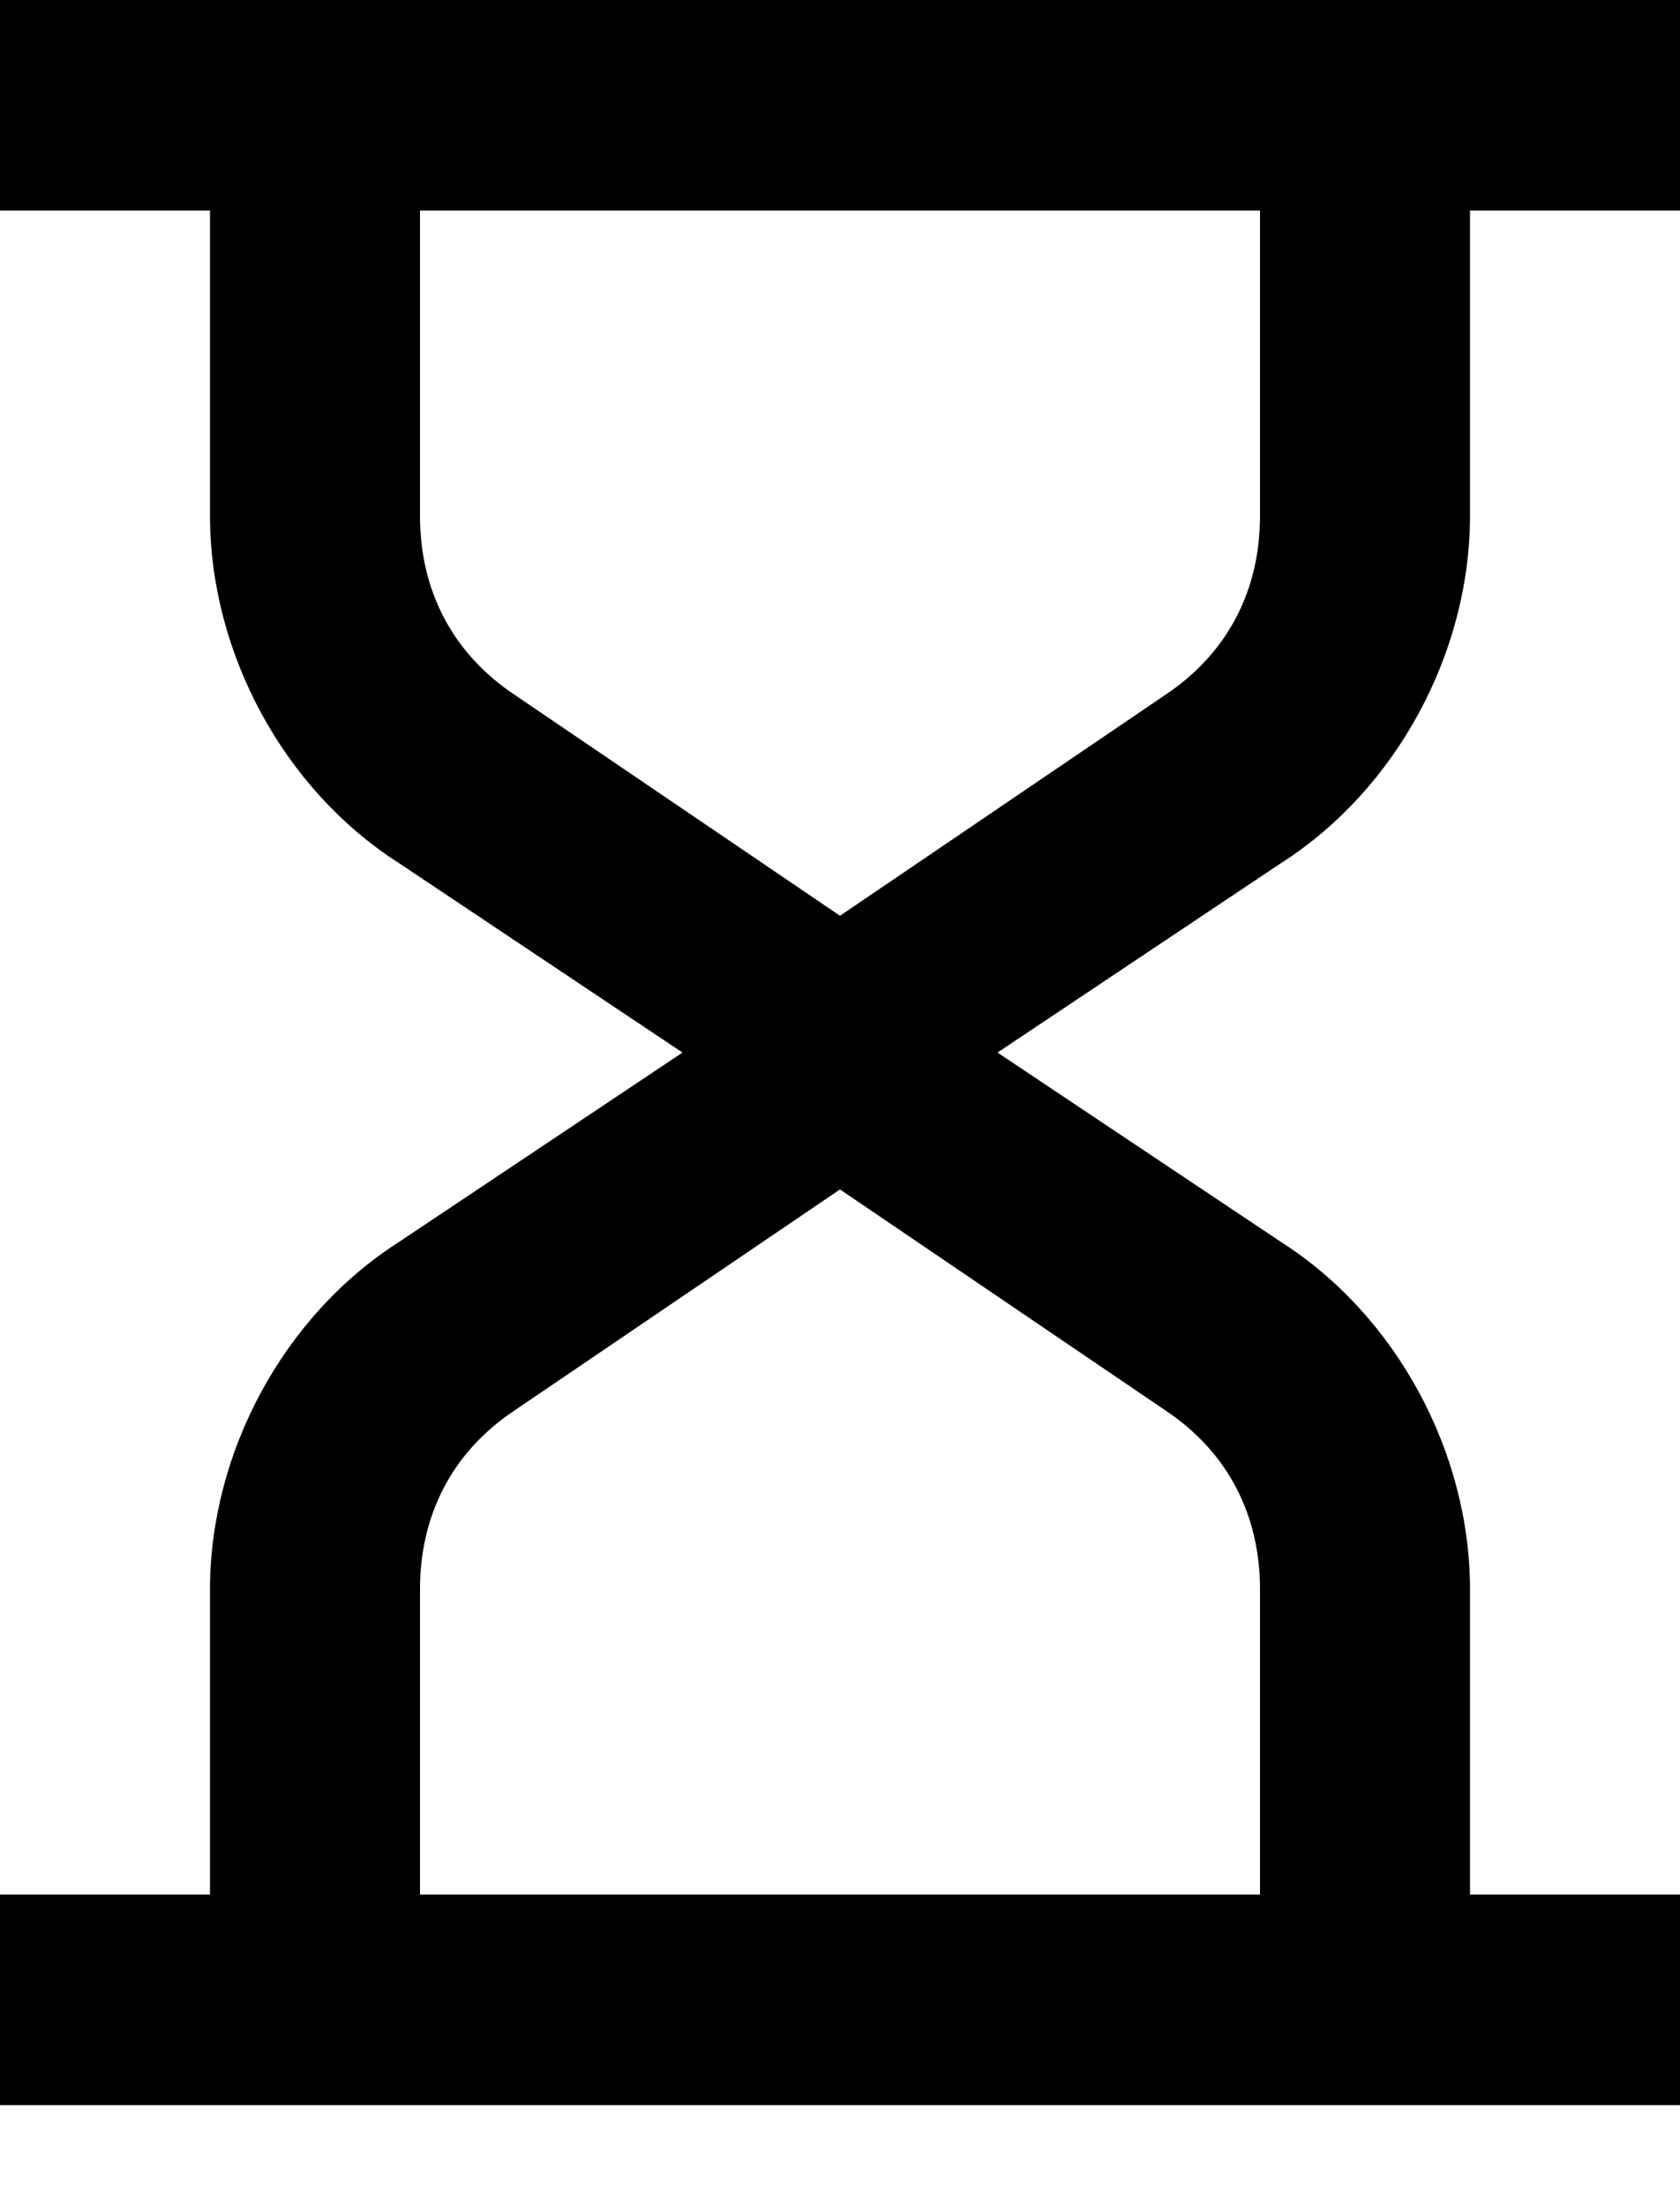
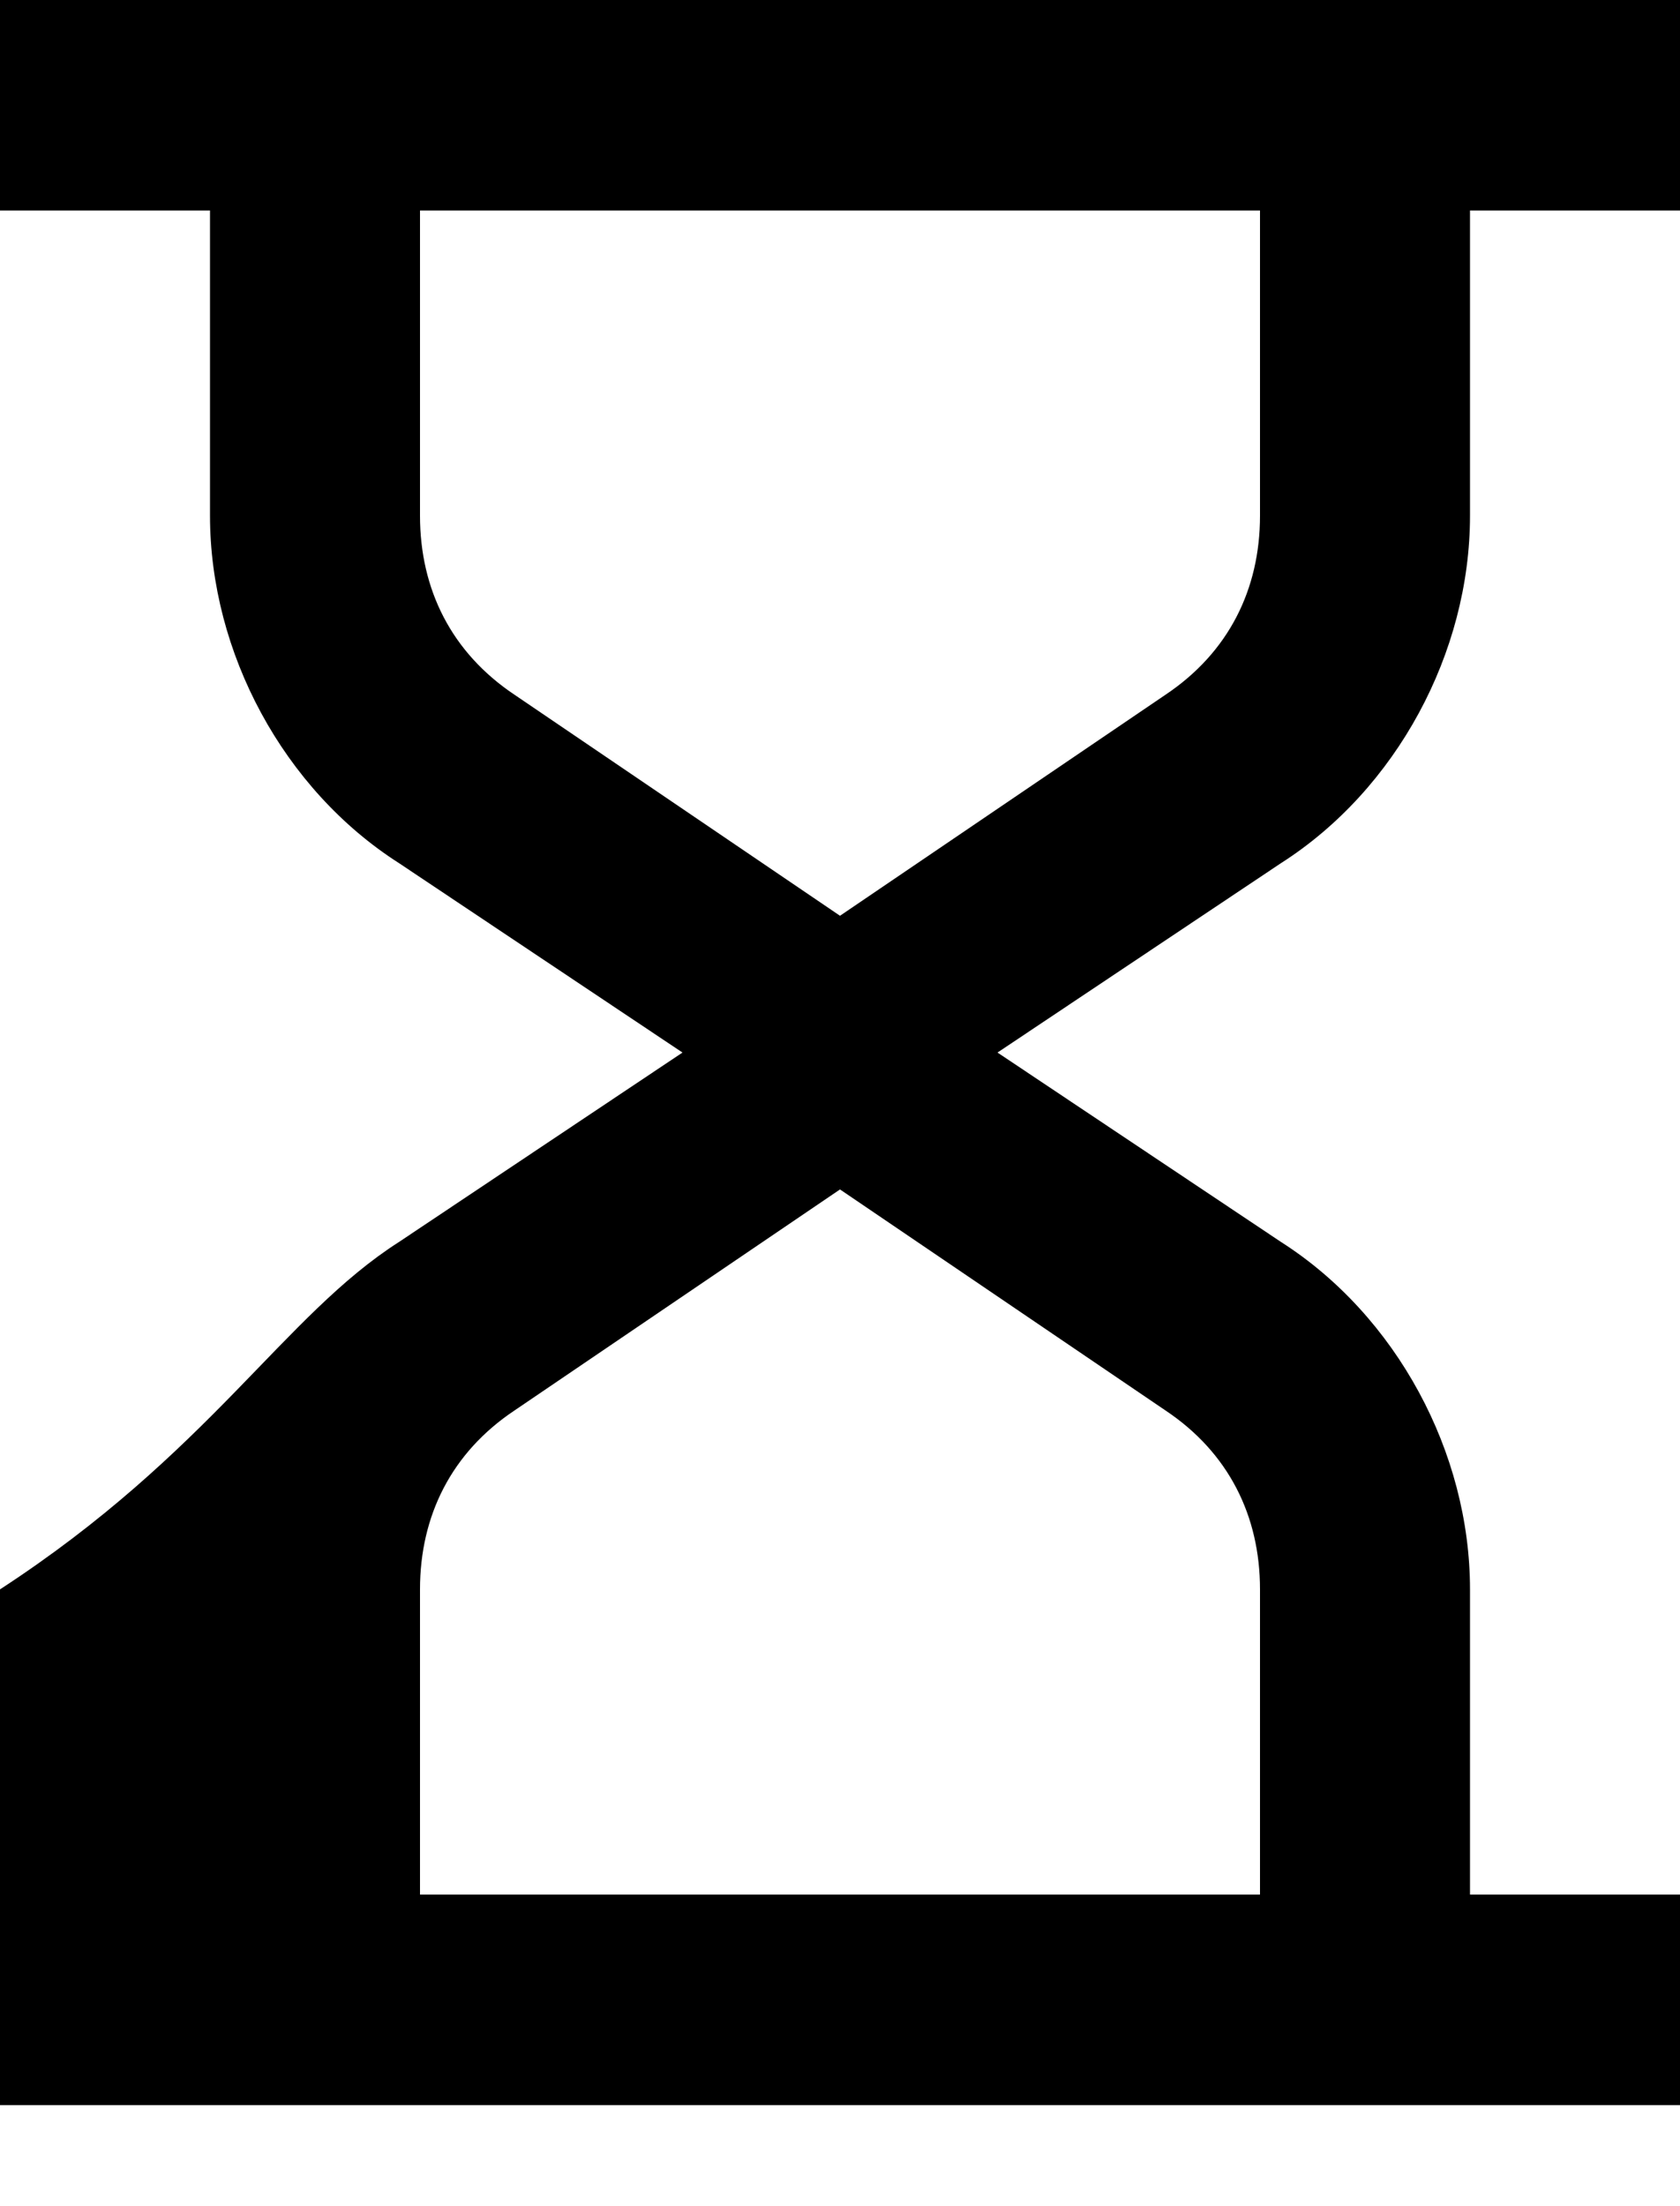
<svg xmlns="http://www.w3.org/2000/svg" width="16" height="21" viewBox="0 0 16 21" fill="none">
-   <path d="M14 2.004V4.909C14 6.212 13.3 7.514 12.2 8.216L9.5 10.019L12.2 11.822C13.3 12.524 14 13.826 14 15.129V18.034H16V20.038H0V18.034H2V15.129C2 13.826 2.7 12.524 3.8 11.822L6.5 10.019L3.8 8.216C2.7 7.514 2 6.212 2 4.909V2.004H0V0H16V2.004H14ZM4 4.909C4 5.611 4.3 6.212 4.9 6.613L8 8.717L11.1 6.613C11.7 6.212 12 5.611 12 4.909V2.004H4V4.909ZM12 15.129C12 14.428 11.7 13.826 11.1 13.426L8 11.322L4.9 13.426C4.3 13.826 4 14.428 4 15.129V18.034H12V15.129Z" fill="black" />
+   <path d="M14 2.004V4.909C14 6.212 13.3 7.514 12.2 8.216L9.5 10.019L12.2 11.822C13.3 12.524 14 13.826 14 15.129V18.034H16V20.038H0V18.034V15.129C2 13.826 2.7 12.524 3.8 11.822L6.5 10.019L3.8 8.216C2.7 7.514 2 6.212 2 4.909V2.004H0V0H16V2.004H14ZM4 4.909C4 5.611 4.3 6.212 4.9 6.613L8 8.717L11.1 6.613C11.7 6.212 12 5.611 12 4.909V2.004H4V4.909ZM12 15.129C12 14.428 11.7 13.826 11.1 13.426L8 11.322L4.9 13.426C4.3 13.826 4 14.428 4 15.129V18.034H12V15.129Z" fill="black" />
</svg>